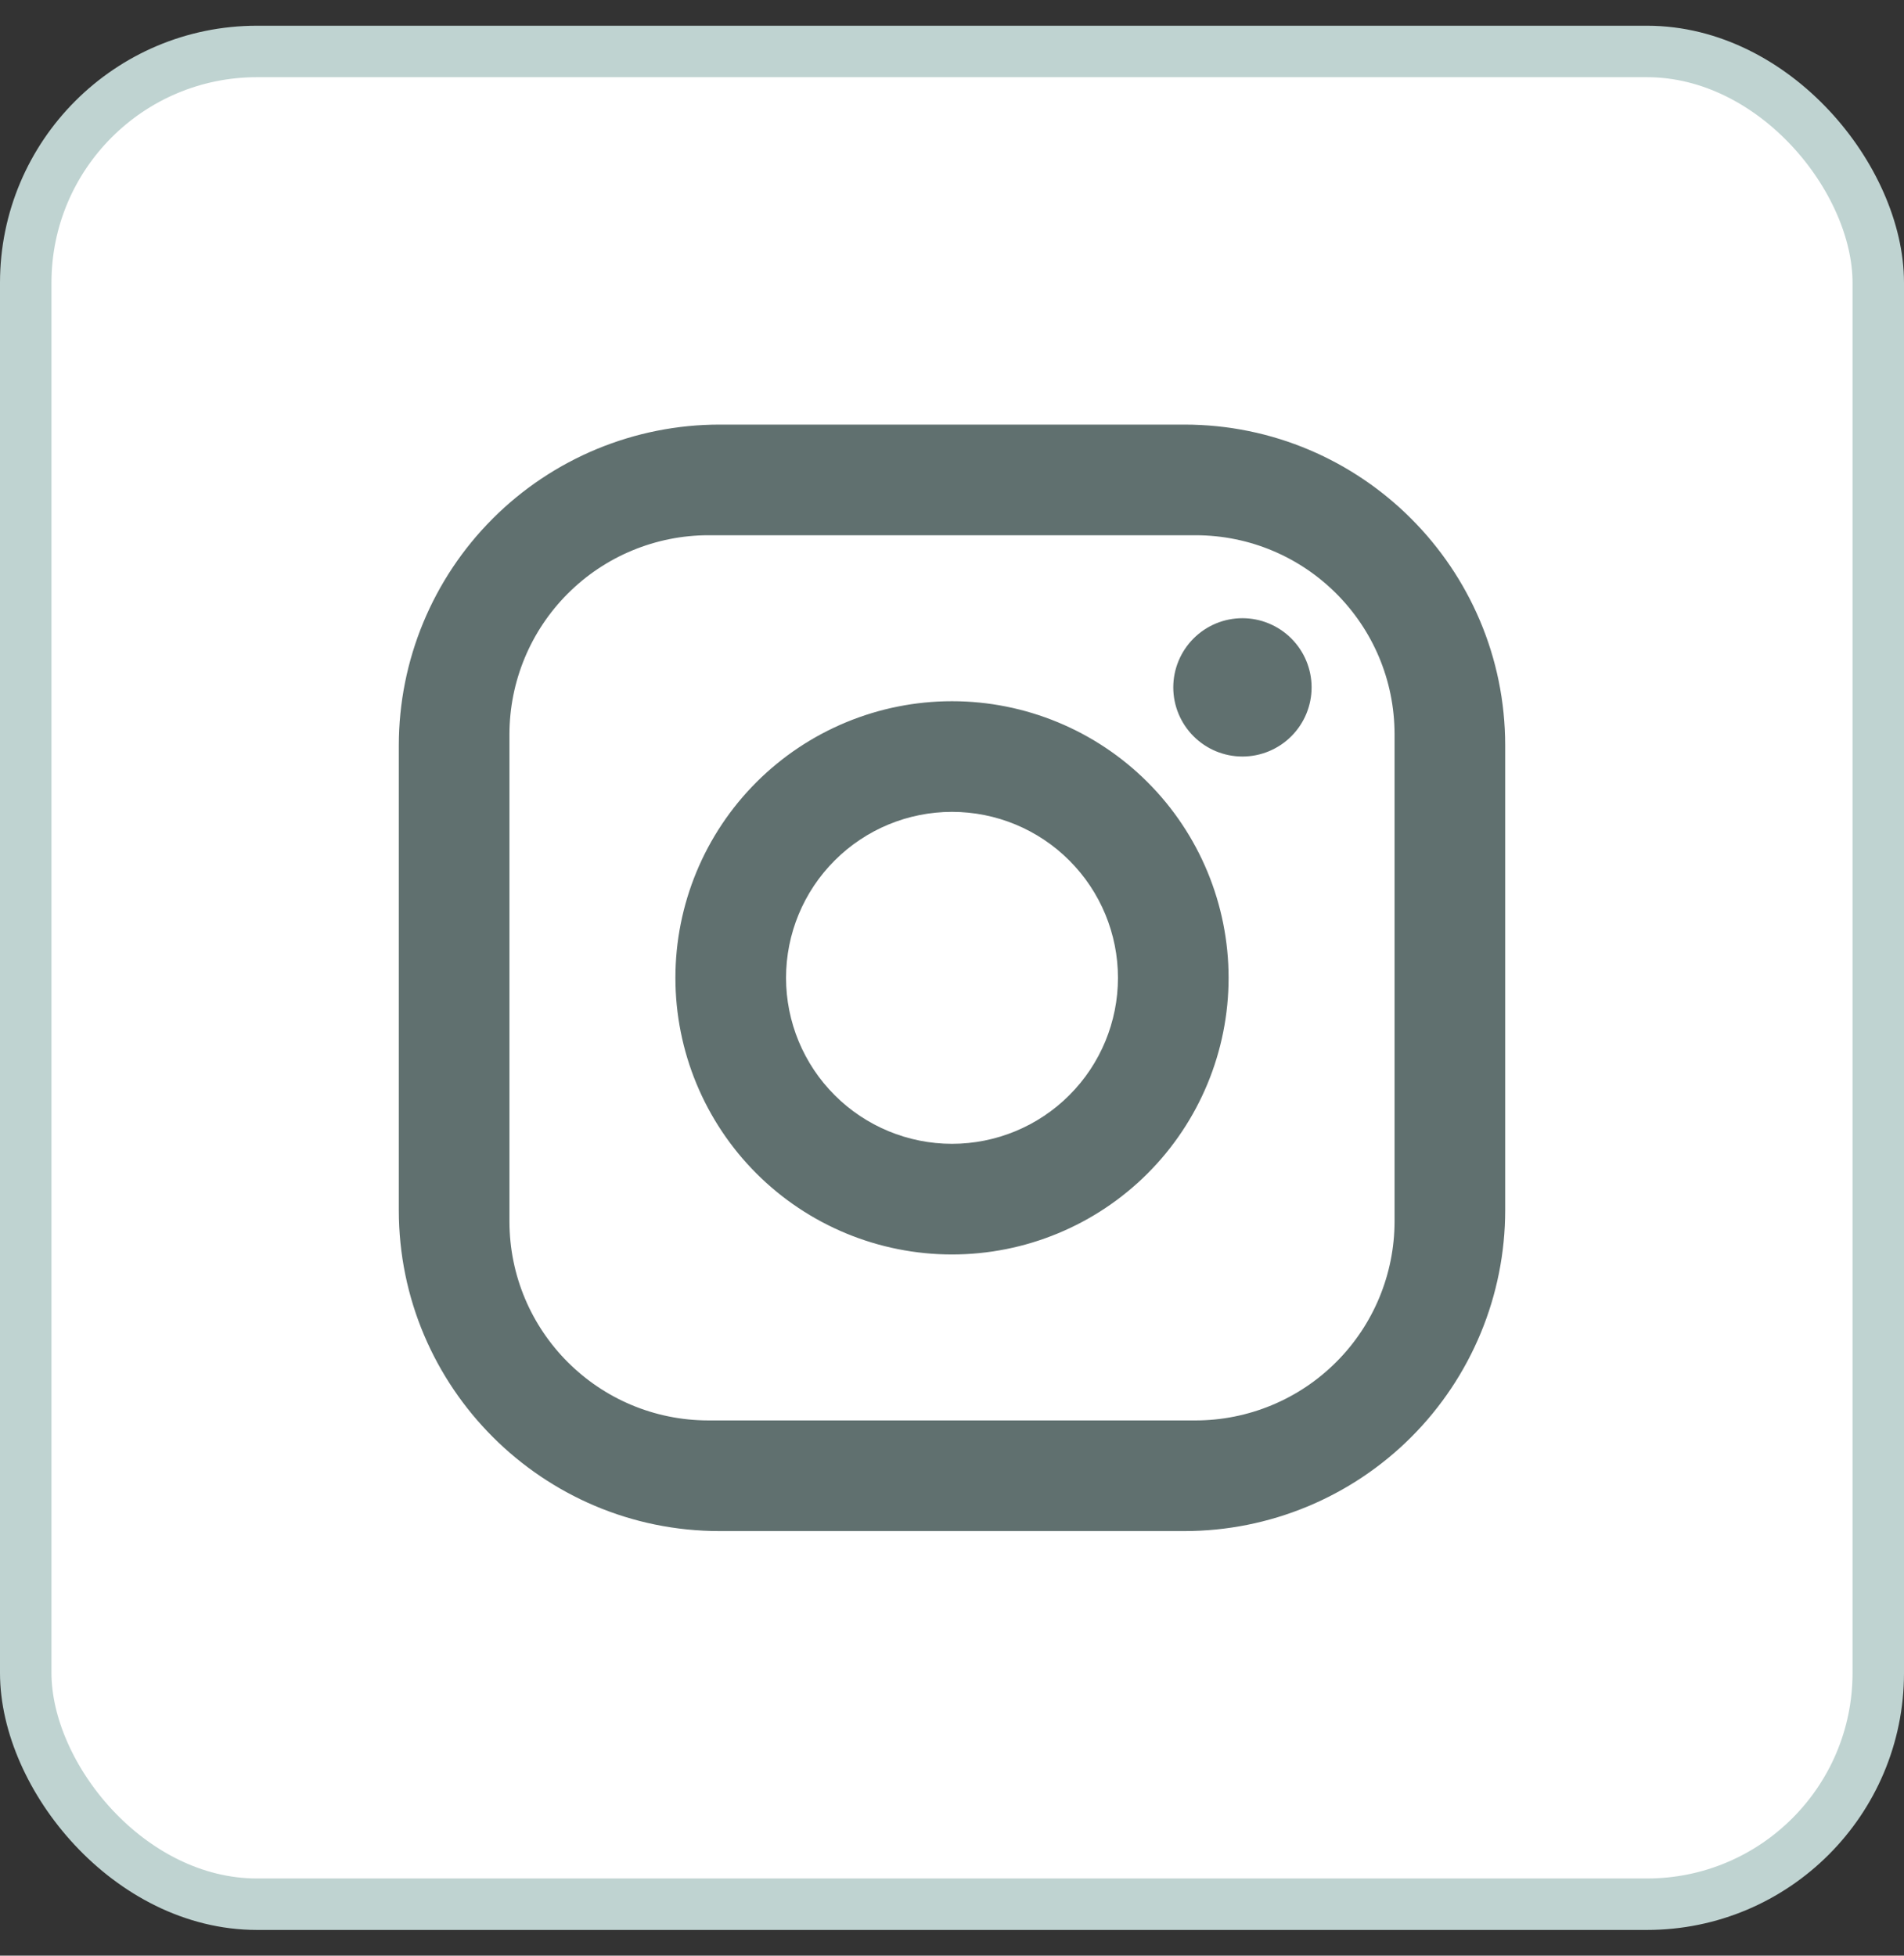
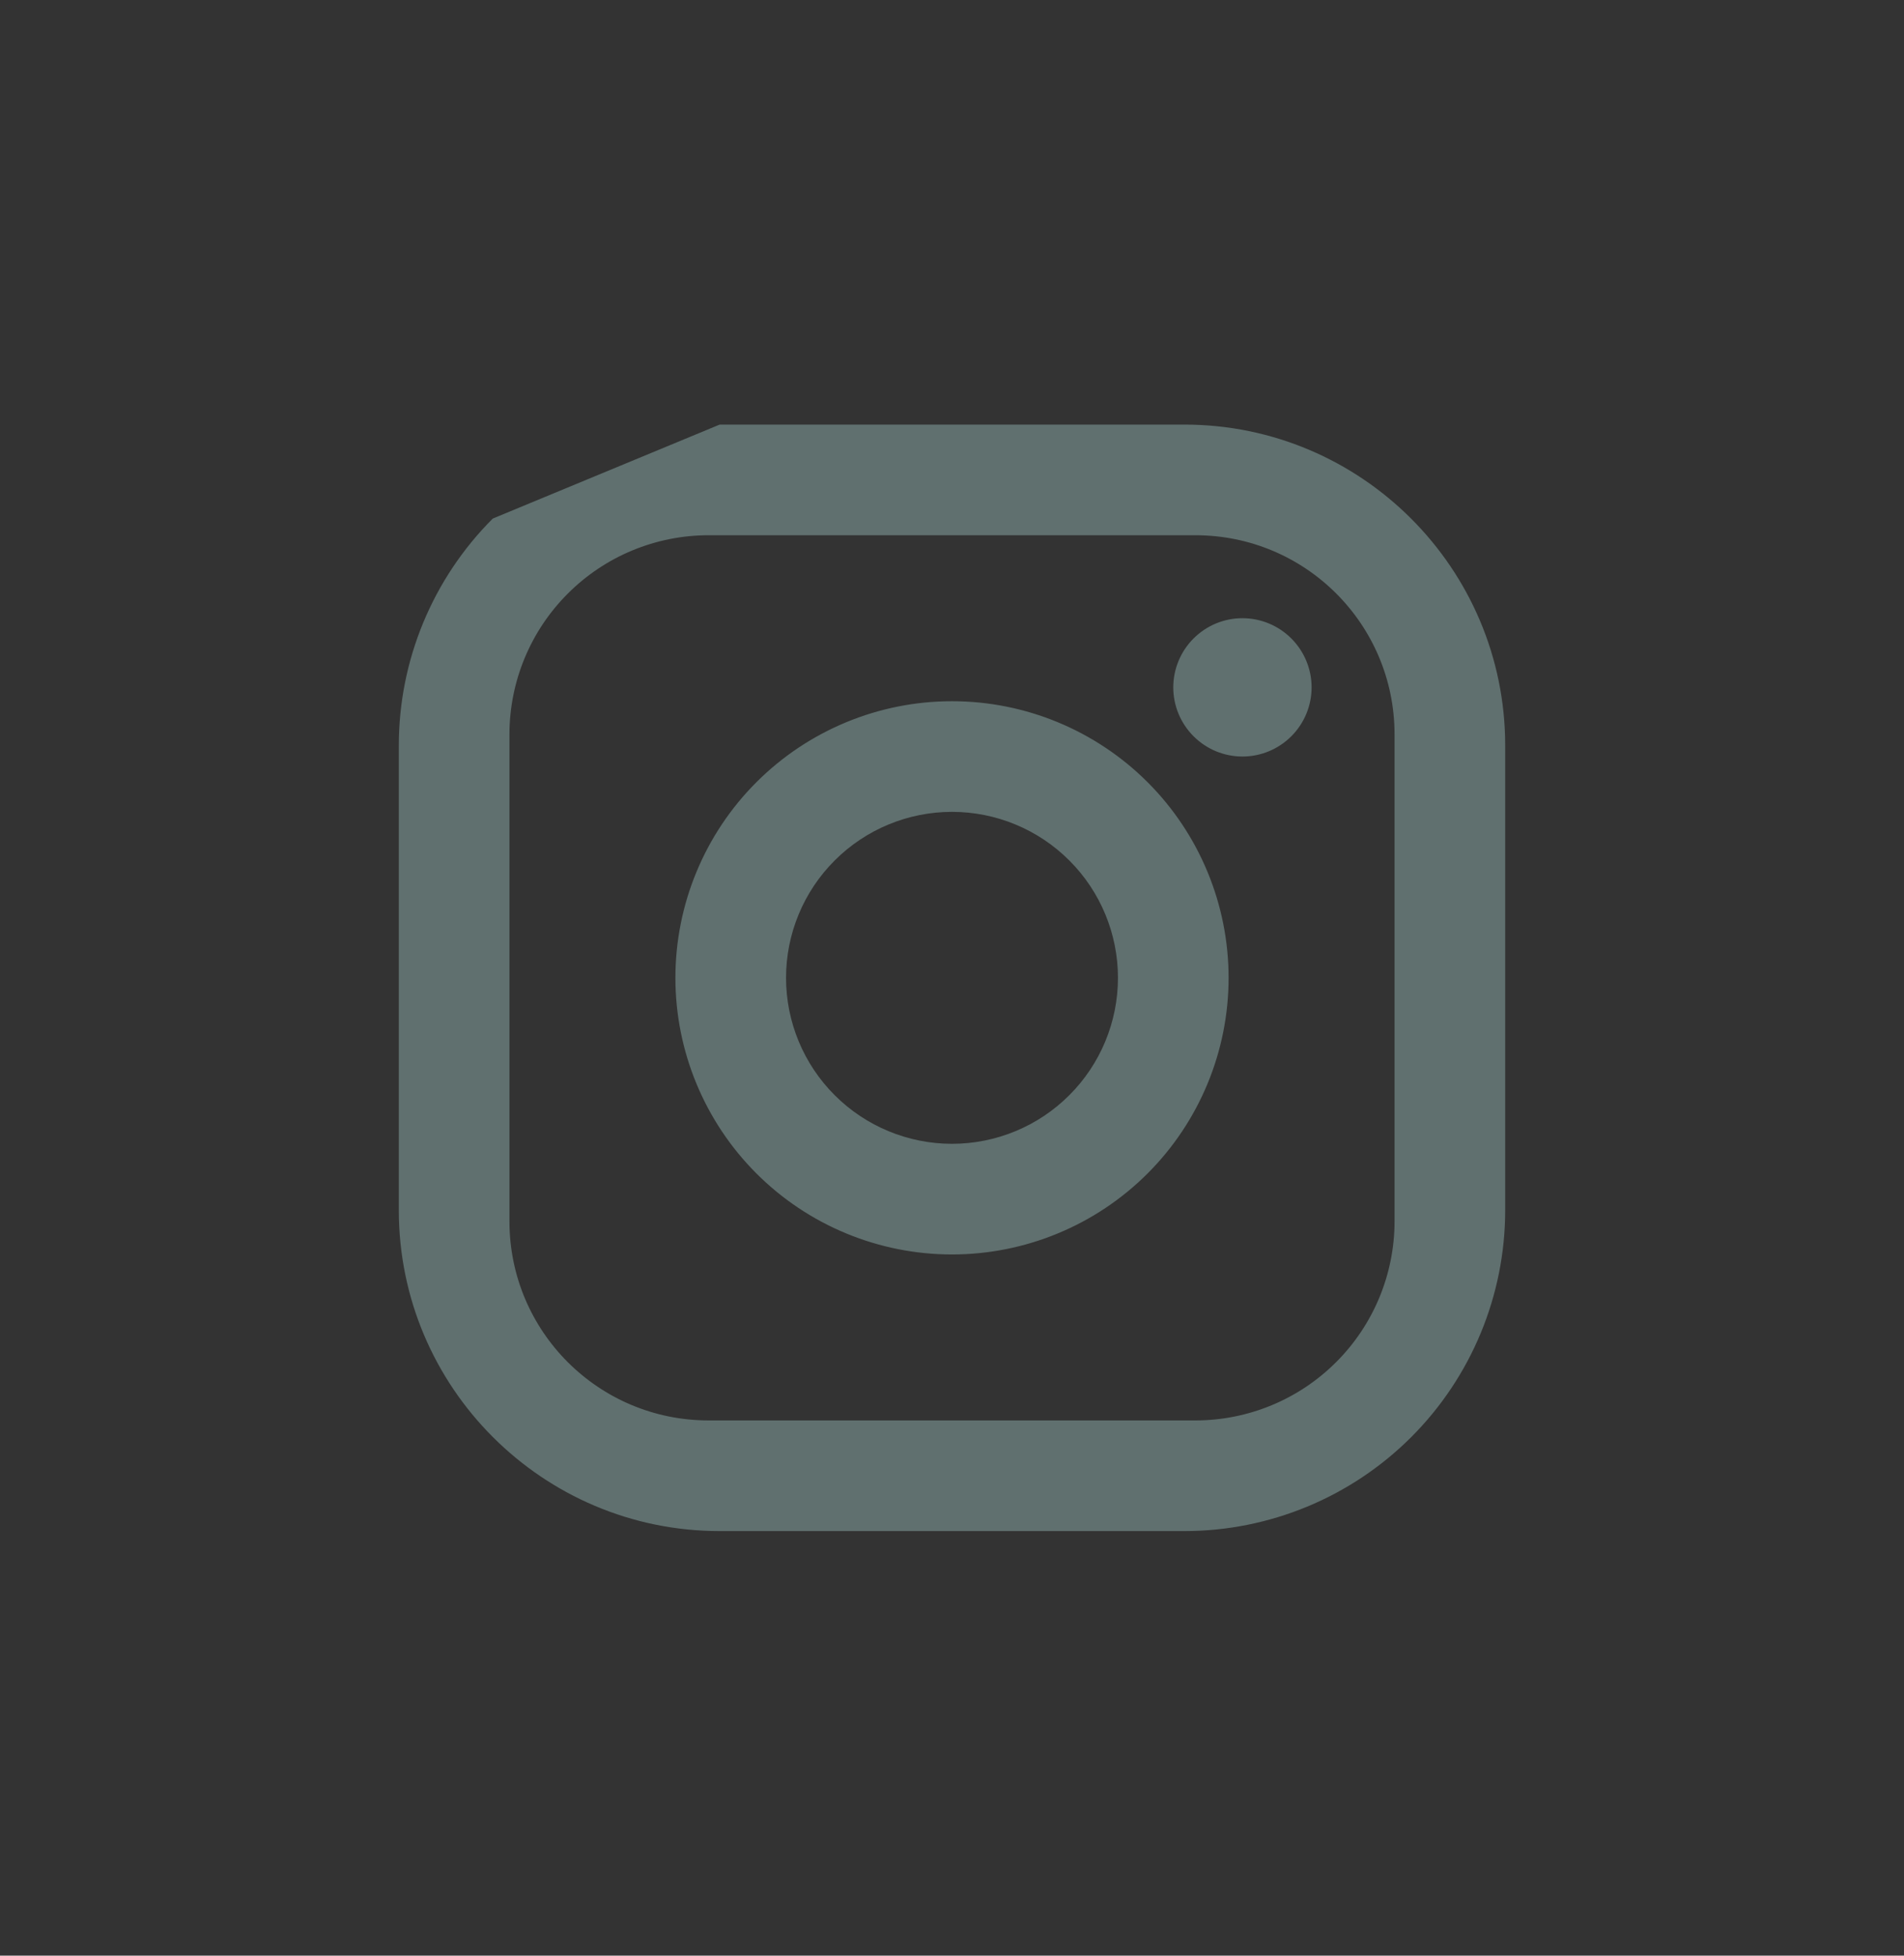
<svg xmlns="http://www.w3.org/2000/svg" width="37" height="38" viewBox="0 0 37 38" fill="none">
  <rect x="0" y="0" width="37" height="38" fill="#333333" stroke="none" />
-   <rect x="0.5" y="1" width="36" height="36" rx="4.494" fill="white" />
-   <rect x="0.5" y="1" width="36" height="36" rx="4.494" stroke="#BFD3D1" />
-   <path d="M13.985 8.25H23.015C26.455 8.25 29.25 11.045 29.25 14.485V23.515C29.25 25.169 28.593 26.755 27.424 27.924C26.255 29.093 24.669 29.75 23.015 29.75H13.985C10.545 29.75 7.75 26.955 7.75 23.515V14.485C7.75 12.831 8.407 11.245 9.576 10.076C10.745 8.907 12.331 8.25 13.985 8.25ZM13.77 10.4C12.744 10.4 11.759 10.808 11.034 11.534C10.308 12.259 9.9 13.244 9.9 14.27V23.73C9.9 25.869 11.631 27.6 13.77 27.6H23.23C24.256 27.6 25.241 27.192 25.966 26.466C26.692 25.741 27.1 24.756 27.1 23.73V14.27C27.1 12.131 25.369 10.4 23.23 10.4H13.77ZM24.144 12.012C24.5 12.012 24.842 12.154 25.094 12.406C25.346 12.658 25.488 13 25.488 13.356C25.488 13.713 25.346 14.054 25.094 14.306C24.842 14.558 24.5 14.7 24.144 14.7C23.787 14.7 23.446 14.558 23.194 14.306C22.942 14.054 22.8 13.713 22.8 13.356C22.8 13 22.942 12.658 23.194 12.406C23.446 12.154 23.787 12.012 24.144 12.012ZM18.5 13.625C19.925 13.625 21.293 14.191 22.301 15.199C23.309 16.207 23.875 17.575 23.875 19C23.875 20.425 23.309 21.793 22.301 22.801C21.293 23.809 19.925 24.375 18.5 24.375C17.075 24.375 15.707 23.809 14.699 22.801C13.691 21.793 13.125 20.425 13.125 19C13.125 17.575 13.691 16.207 14.699 15.199C15.707 14.191 17.075 13.625 18.5 13.625ZM18.5 15.775C17.645 15.775 16.824 16.115 16.22 16.72C15.615 17.324 15.275 18.145 15.275 19C15.275 19.855 15.615 20.676 16.22 21.28C16.824 21.885 17.645 22.225 18.5 22.225C19.355 22.225 20.176 21.885 20.78 21.28C21.385 20.676 21.725 19.855 21.725 19C21.725 18.145 21.385 17.324 20.78 16.72C20.176 16.115 19.355 15.775 18.5 15.775Z" fill="#60706F" />
+   <path d="M13.985 8.25H23.015C26.455 8.25 29.25 11.045 29.25 14.485V23.515C29.25 25.169 28.593 26.755 27.424 27.924C26.255 29.093 24.669 29.75 23.015 29.75H13.985C10.545 29.75 7.75 26.955 7.75 23.515V14.485C7.75 12.831 8.407 11.245 9.576 10.076ZM13.77 10.4C12.744 10.4 11.759 10.808 11.034 11.534C10.308 12.259 9.9 13.244 9.9 14.27V23.73C9.9 25.869 11.631 27.6 13.77 27.6H23.23C24.256 27.6 25.241 27.192 25.966 26.466C26.692 25.741 27.1 24.756 27.1 23.73V14.27C27.1 12.131 25.369 10.4 23.23 10.4H13.77ZM24.144 12.012C24.5 12.012 24.842 12.154 25.094 12.406C25.346 12.658 25.488 13 25.488 13.356C25.488 13.713 25.346 14.054 25.094 14.306C24.842 14.558 24.5 14.7 24.144 14.7C23.787 14.7 23.446 14.558 23.194 14.306C22.942 14.054 22.8 13.713 22.8 13.356C22.8 13 22.942 12.658 23.194 12.406C23.446 12.154 23.787 12.012 24.144 12.012ZM18.5 13.625C19.925 13.625 21.293 14.191 22.301 15.199C23.309 16.207 23.875 17.575 23.875 19C23.875 20.425 23.309 21.793 22.301 22.801C21.293 23.809 19.925 24.375 18.5 24.375C17.075 24.375 15.707 23.809 14.699 22.801C13.691 21.793 13.125 20.425 13.125 19C13.125 17.575 13.691 16.207 14.699 15.199C15.707 14.191 17.075 13.625 18.5 13.625ZM18.5 15.775C17.645 15.775 16.824 16.115 16.22 16.72C15.615 17.324 15.275 18.145 15.275 19C15.275 19.855 15.615 20.676 16.22 21.28C16.824 21.885 17.645 22.225 18.5 22.225C19.355 22.225 20.176 21.885 20.78 21.28C21.385 20.676 21.725 19.855 21.725 19C21.725 18.145 21.385 17.324 20.78 16.72C20.176 16.115 19.355 15.775 18.5 15.775Z" fill="#60706F" />
</svg>